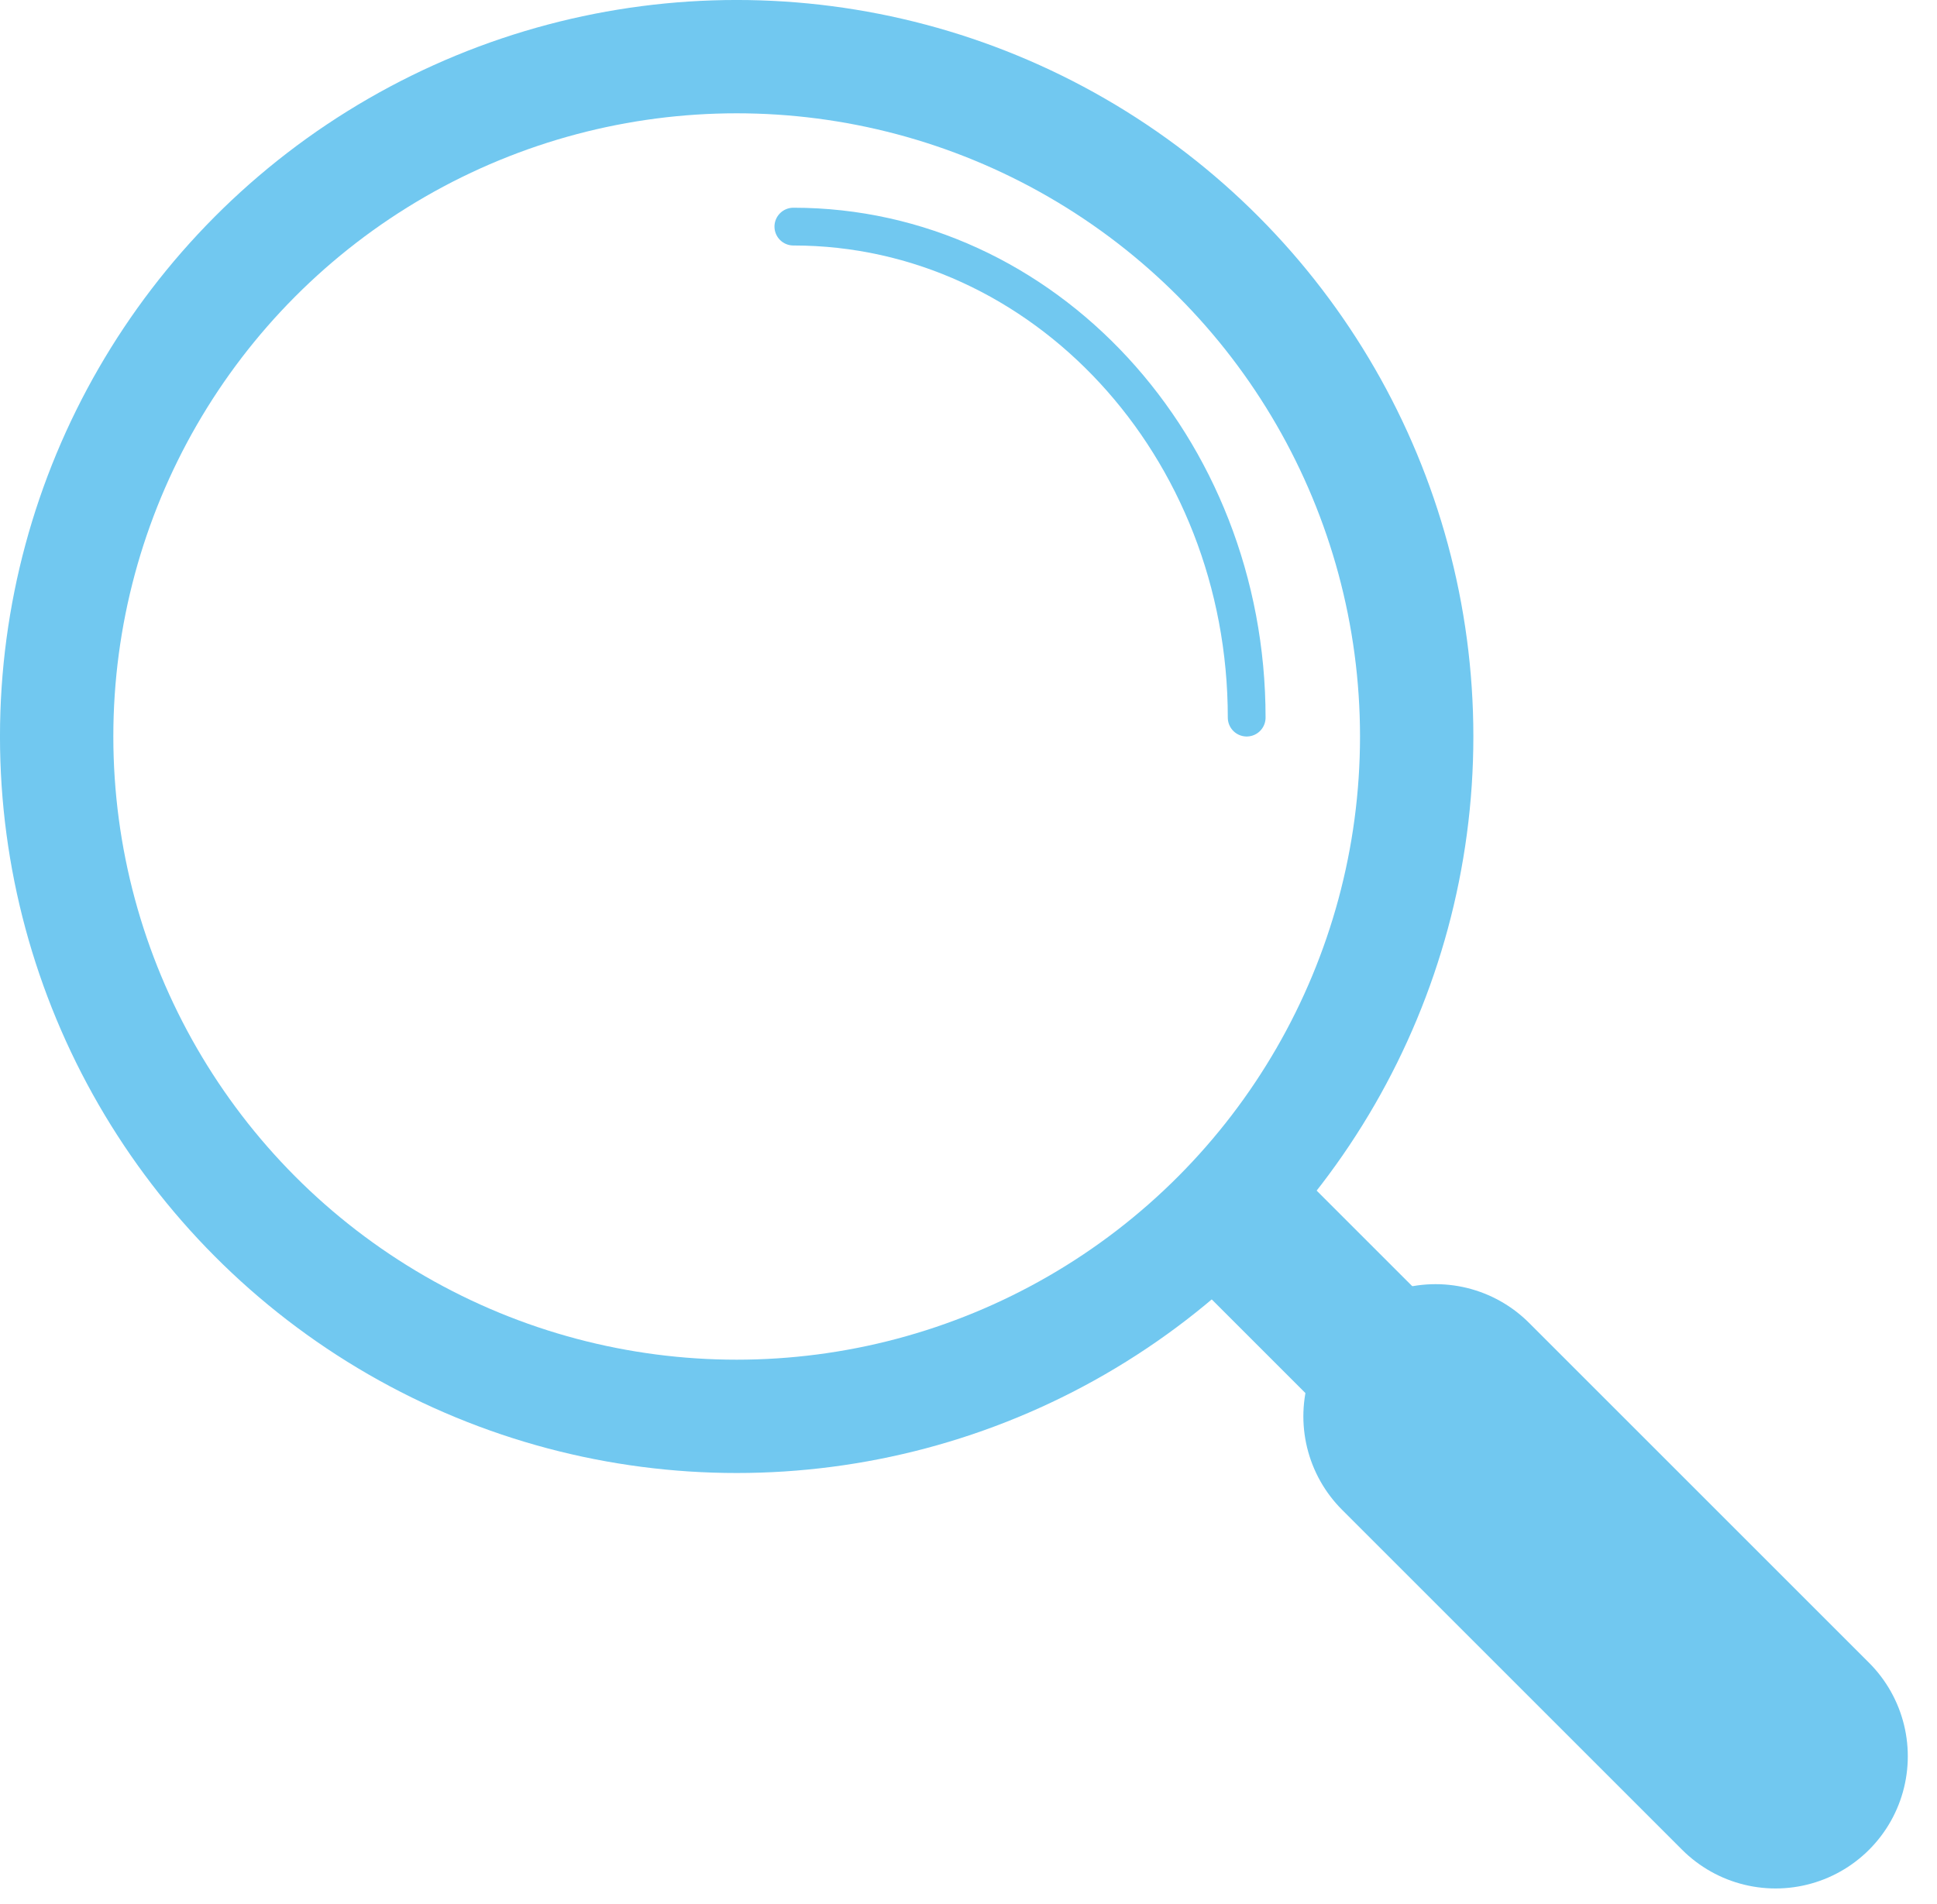
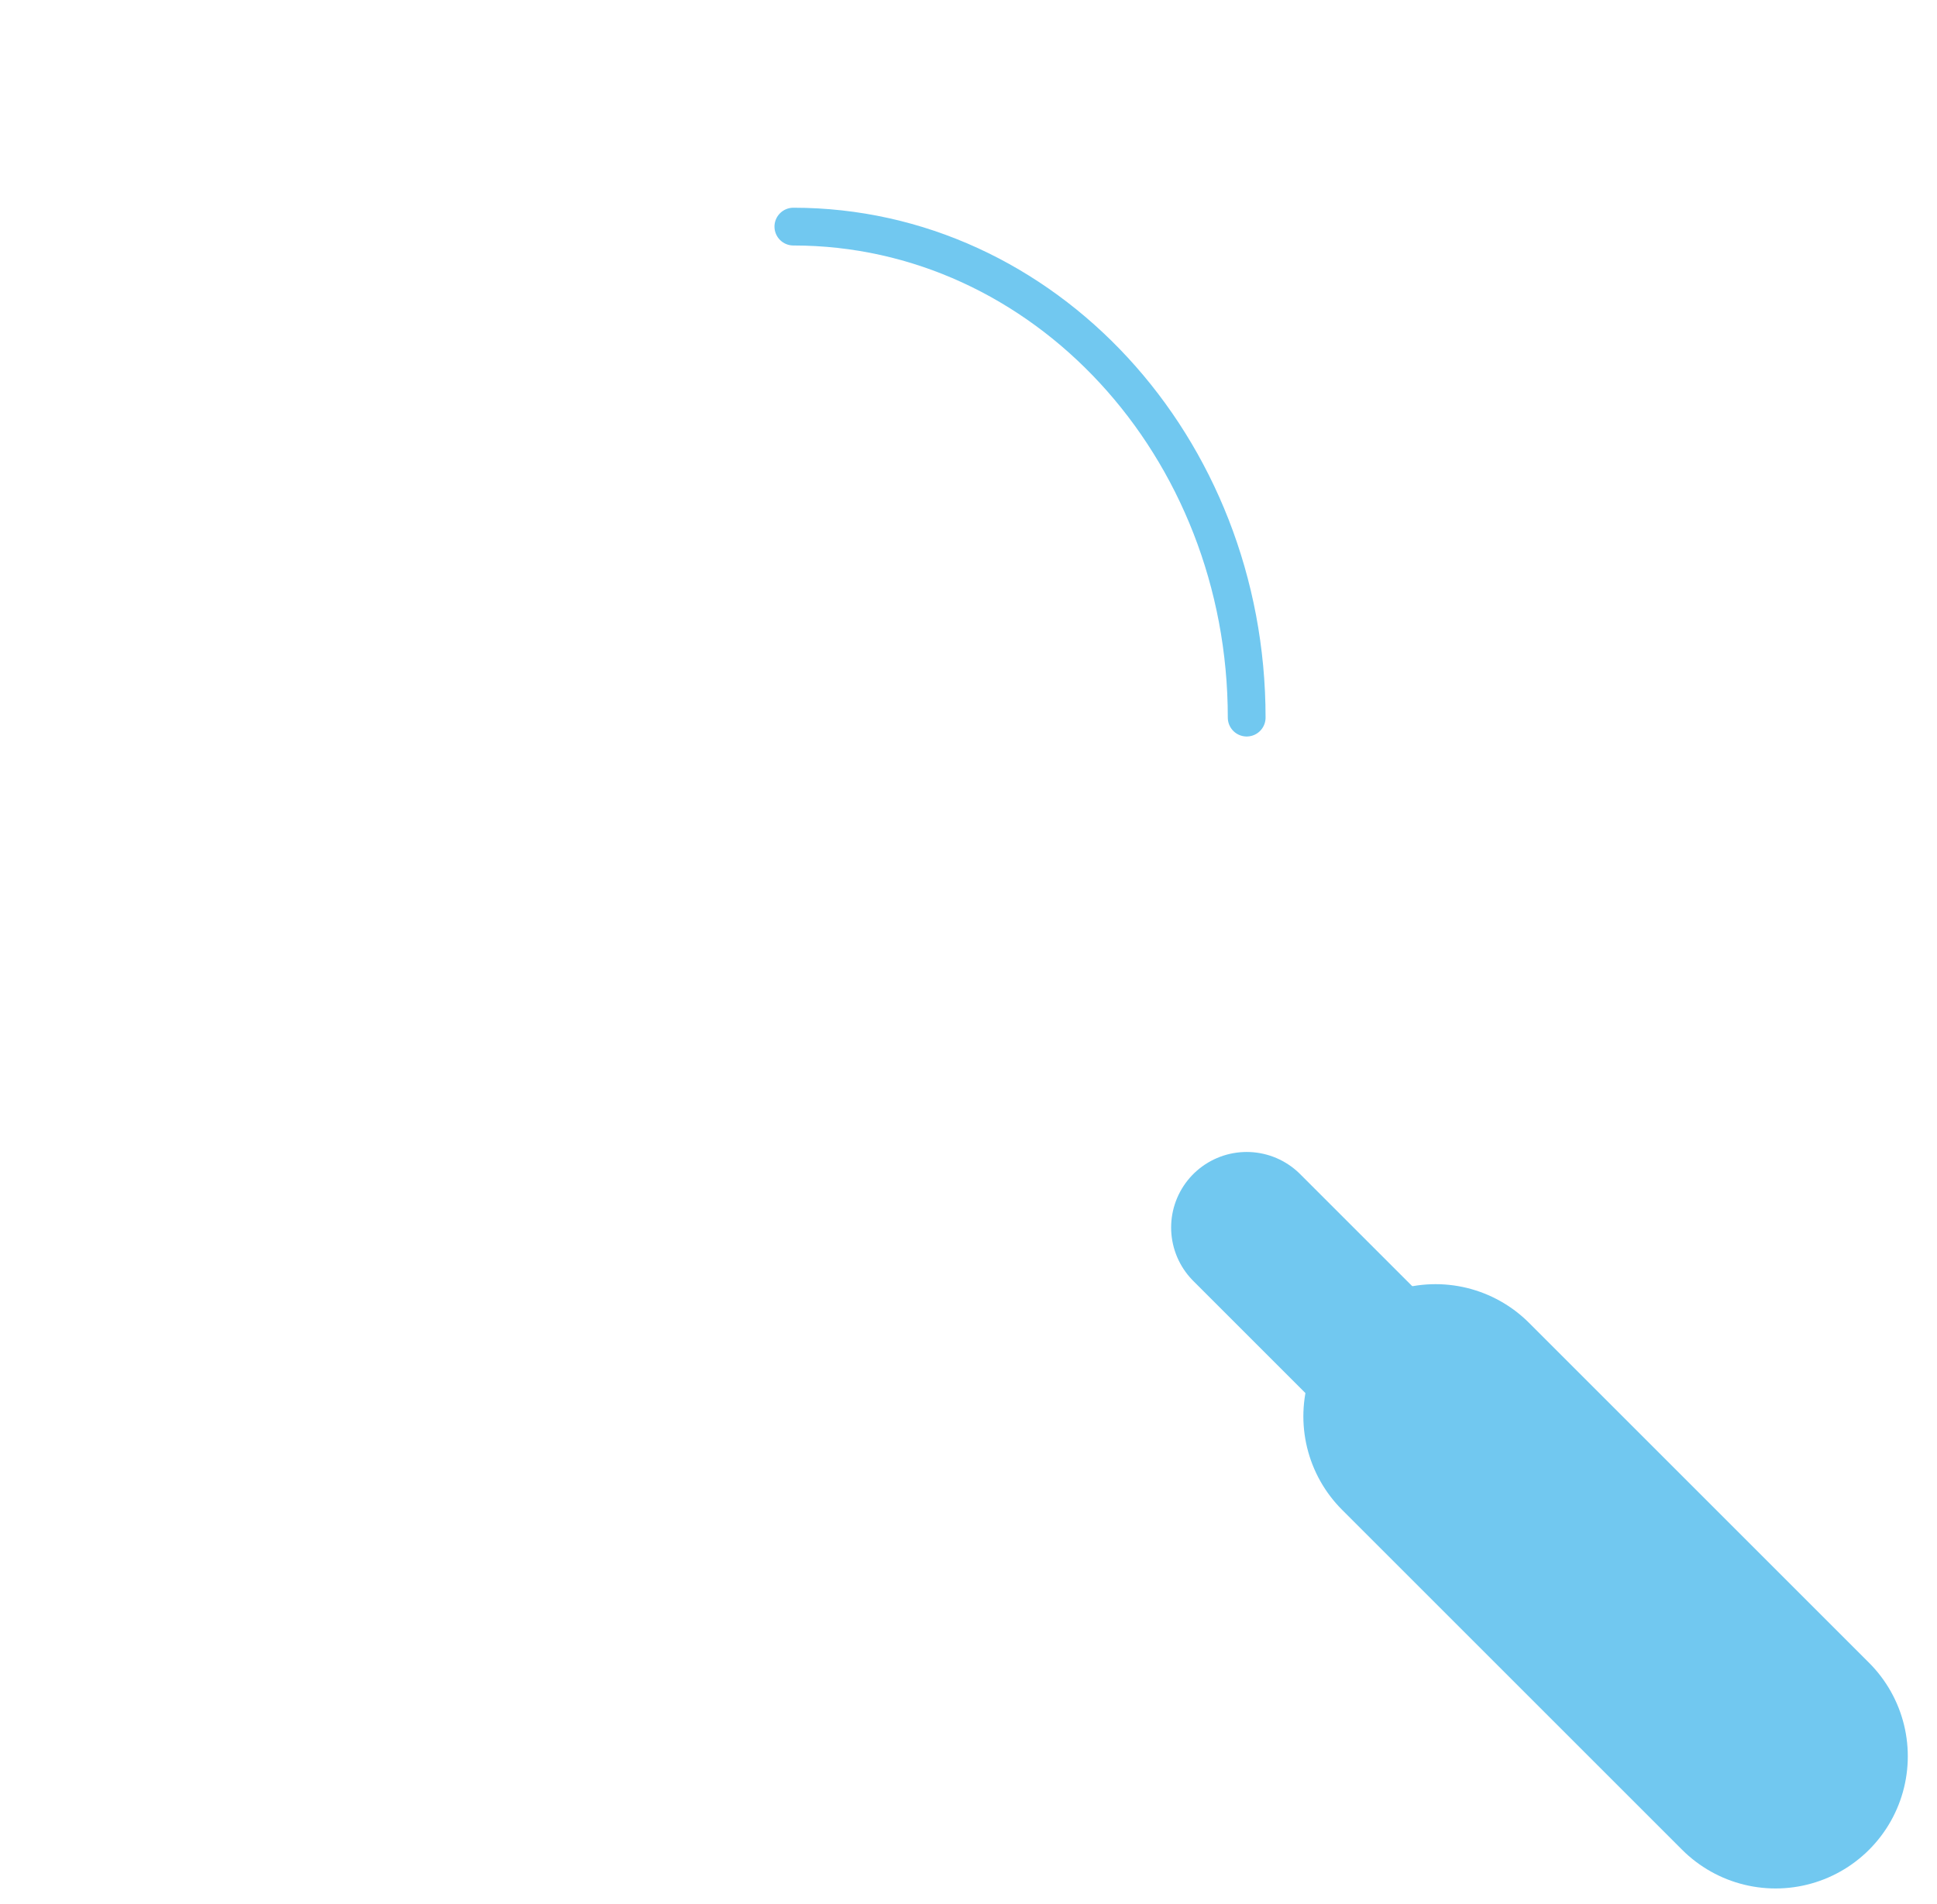
<svg xmlns="http://www.w3.org/2000/svg" width="60" height="59" viewBox="0 0 60 59" fill="none">
-   <circle cx="22.819" cy="22.819" r="21.064" stroke="#71C8F0" stroke-width="3.511" />
  <path d="M38.617 22.234C38.617 13.832 32.33 7.021 24.575 7.021" stroke="#71C8F0" stroke-width="1.17" stroke-linecap="round" />
  <path d="M38.617 38.032L55 54.415" stroke="#71C8F0" stroke-width="4.681" stroke-linecap="round" />
  <path d="M44.468 43.883L55 54.415" stroke="#71C8F0" stroke-width="8.191" stroke-linecap="round" />
</svg>